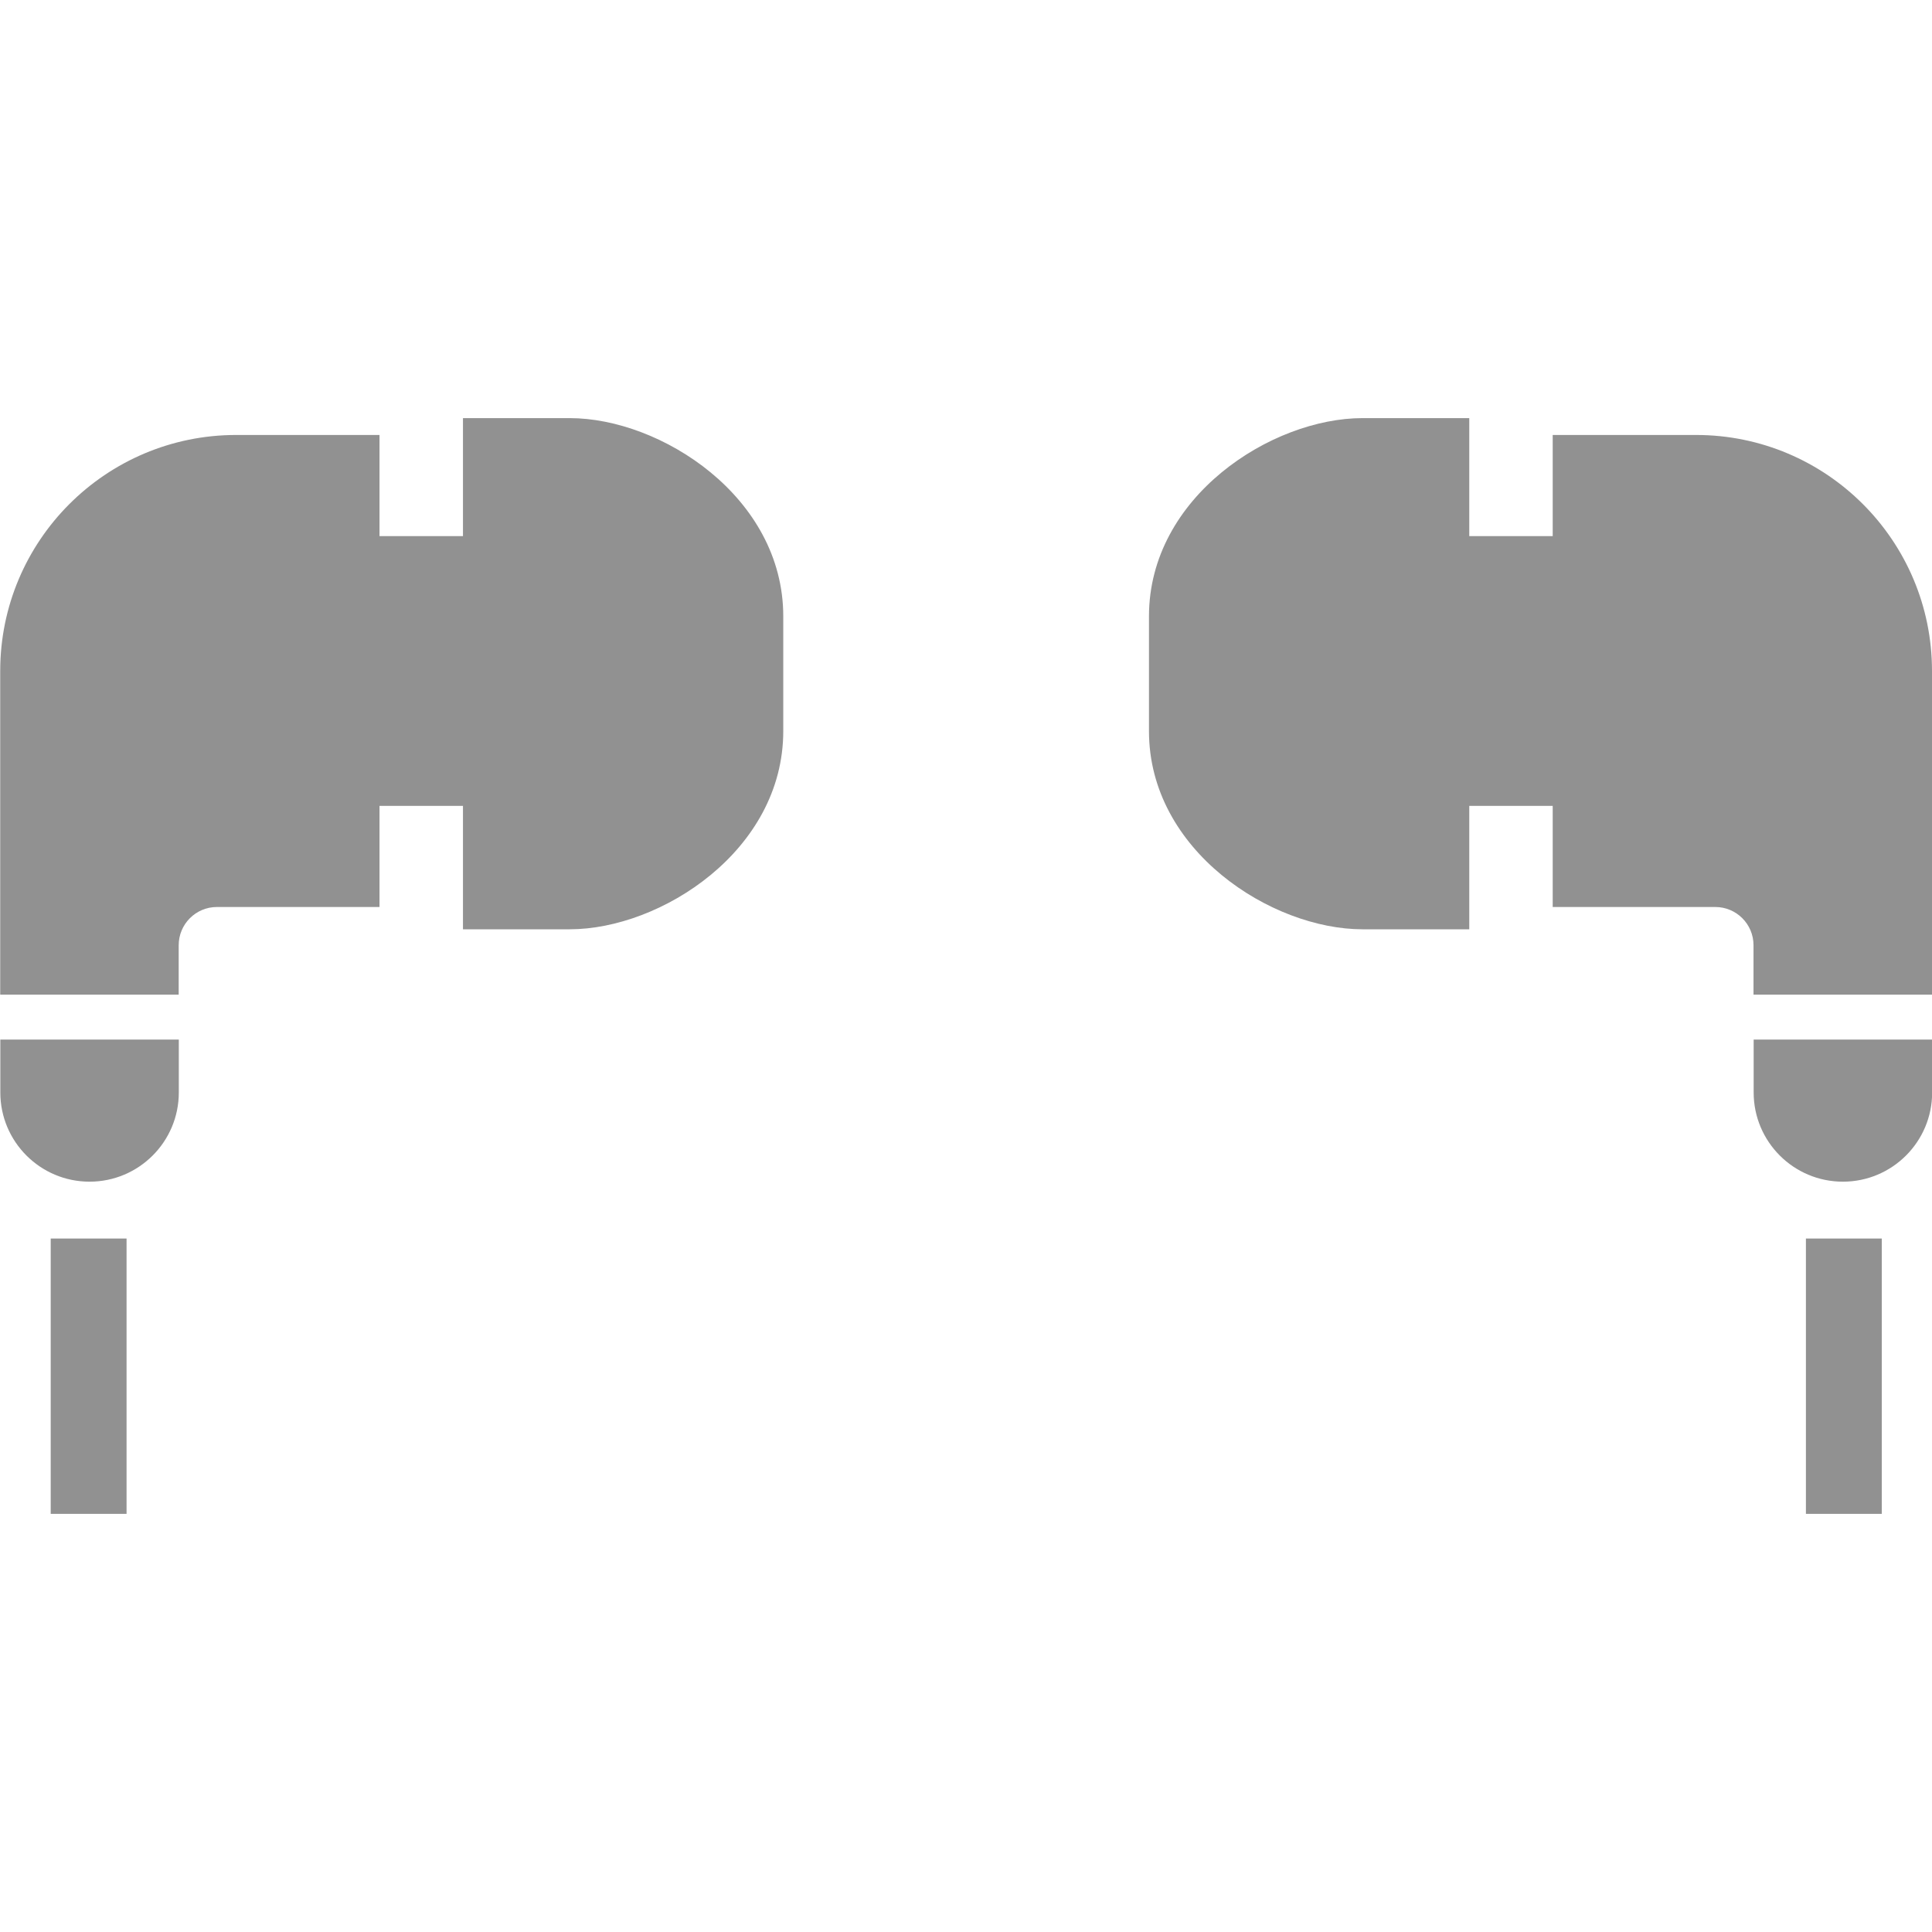
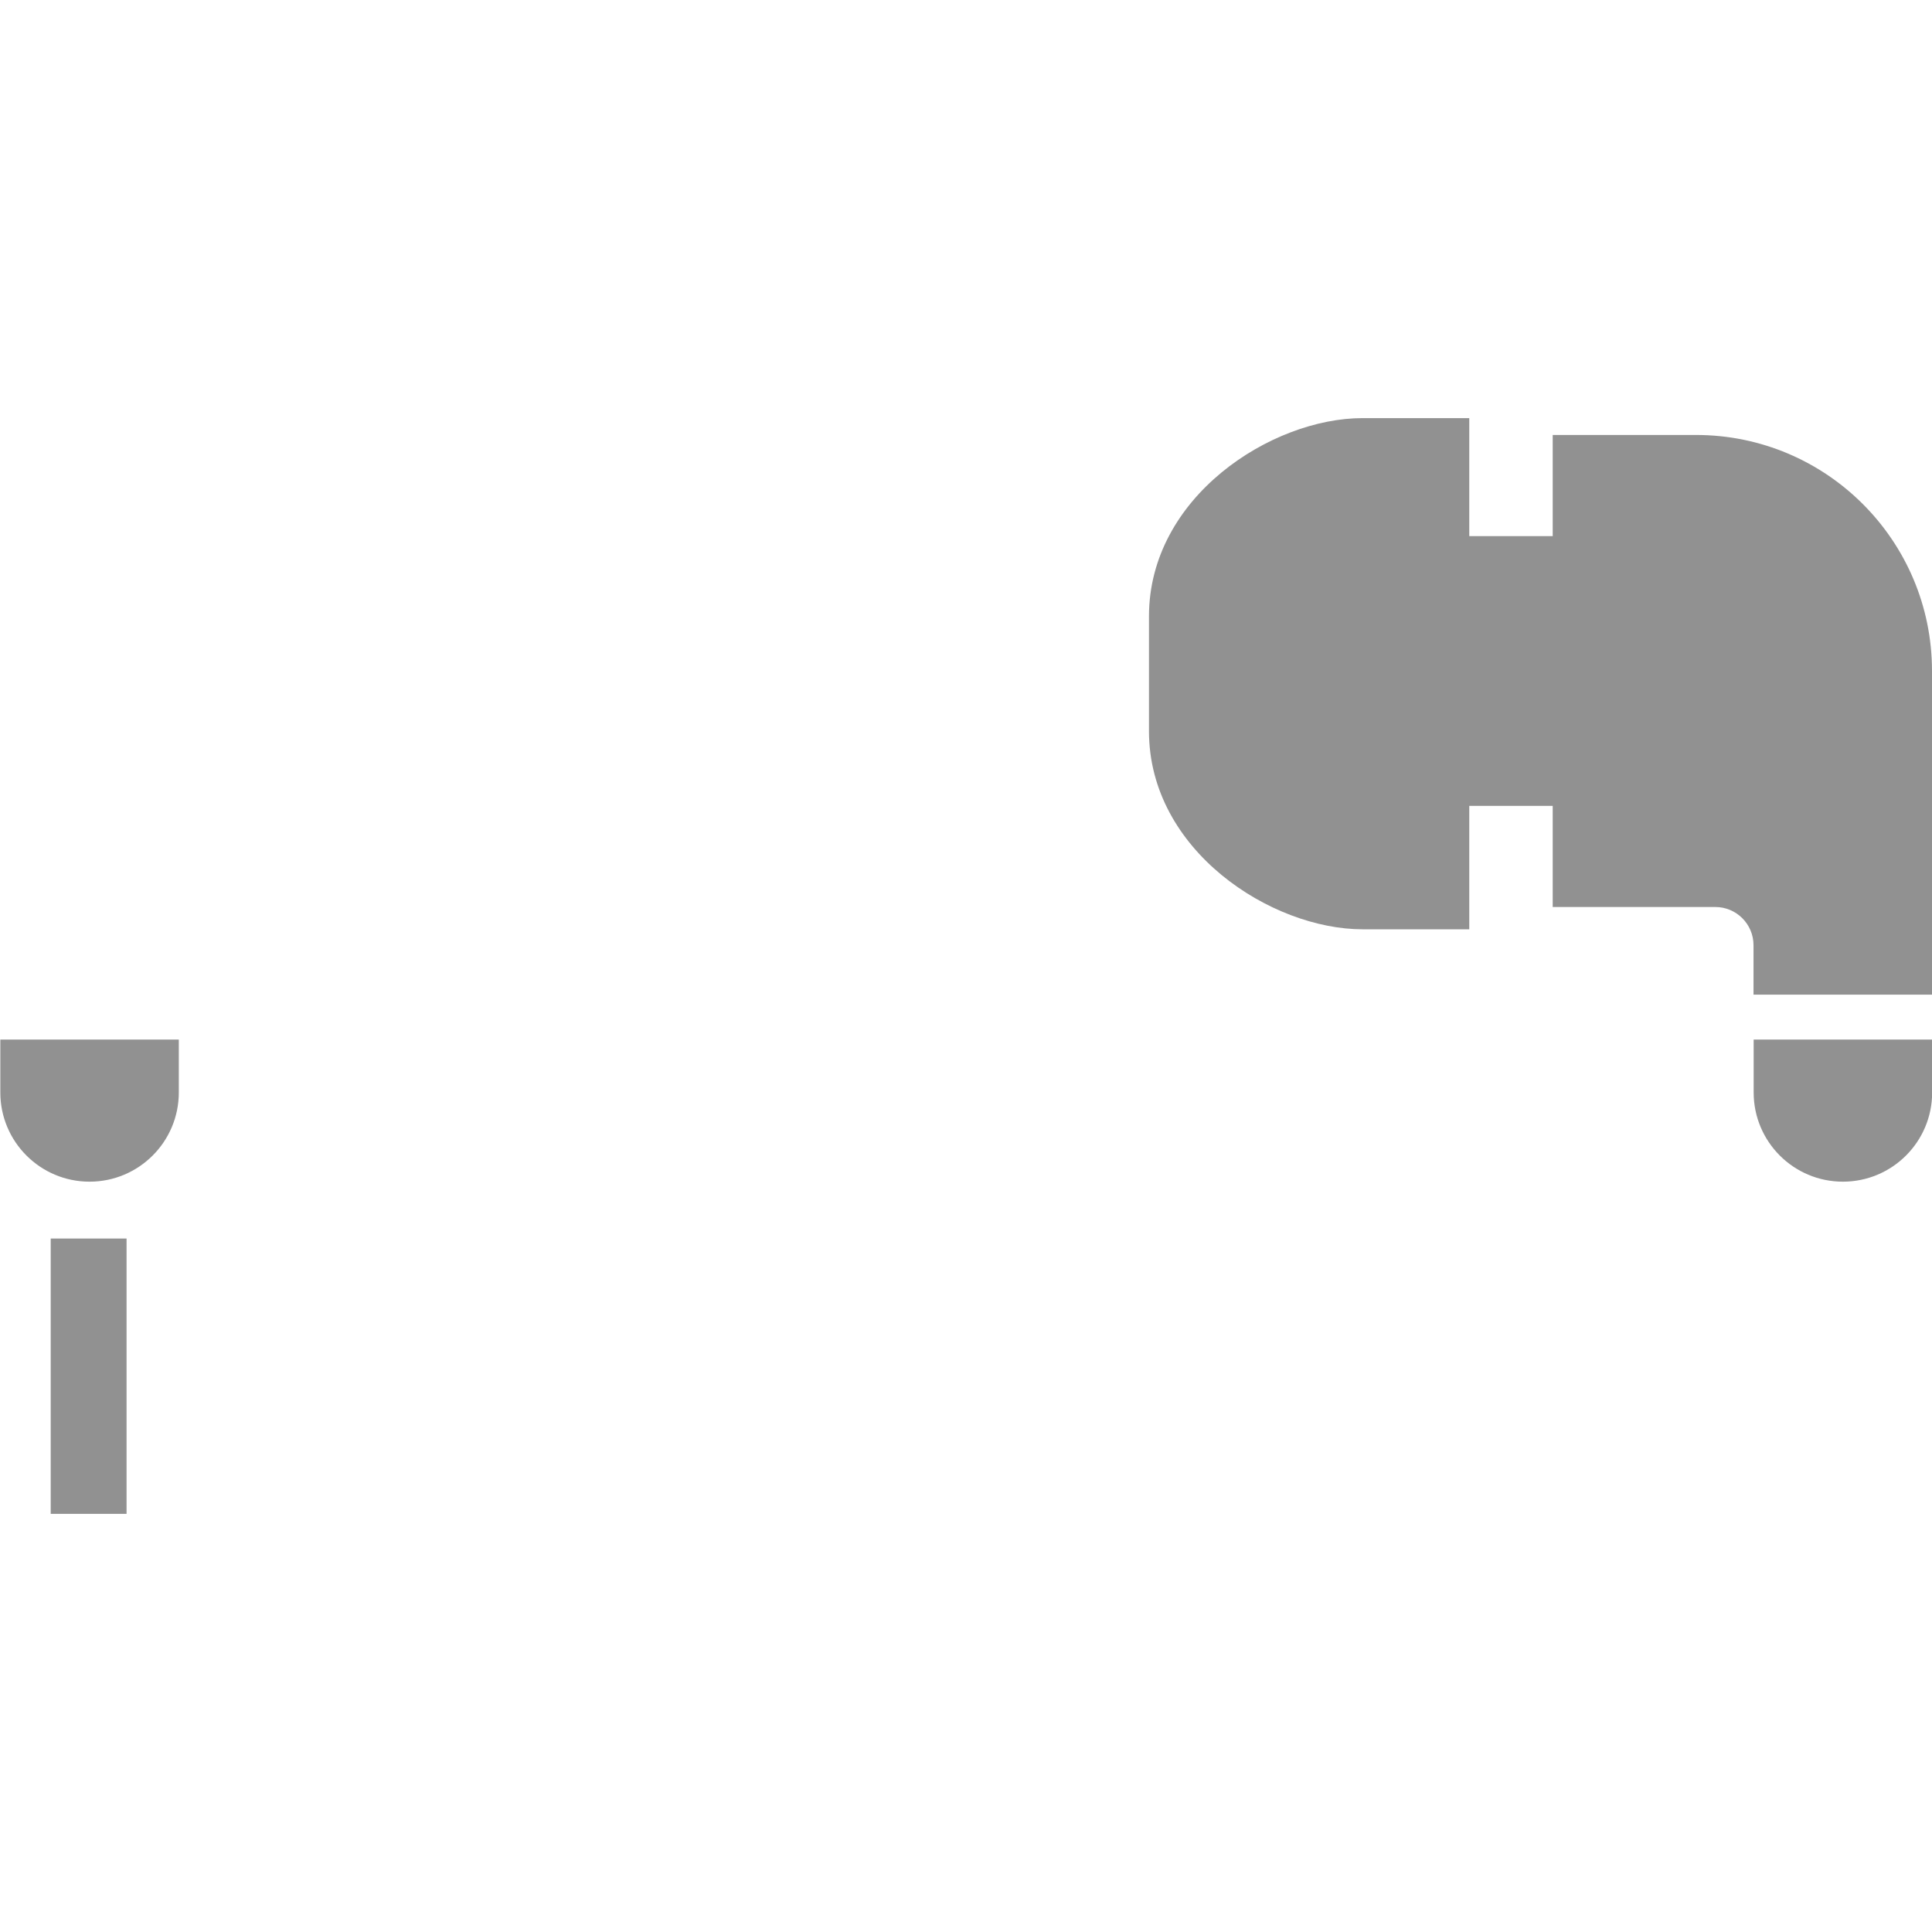
<svg xmlns="http://www.w3.org/2000/svg" width="65" height="65" viewBox="0 0 65 65" fill="none">
-   <path d="M63.31 41.669H60.758V50.932H63.31V41.669Z" fill="#919191" />
  <path d="M57.06 14.634H52.239V18.037H49.432V14.067H45.84C42.786 14.067 38.656 16.709 38.656 20.734V24.598C38.656 28.624 42.786 31.265 45.84 31.265H49.432V27.112H52.239V30.515H57.709C58.419 30.515 58.995 31.091 58.995 31.801V33.464H65V22.575C65 18.189 61.446 14.634 57.06 14.634Z" fill="#919191" />
  <path d="M59 36.754C59 38.412 60.344 39.756 62.002 39.756C63.661 39.756 65.005 38.412 65.005 36.754V34.976H59V36.754Z" fill="#919191" />
  <path d="M1.706 41.669H4.258V50.932H1.706V41.669Z" fill="#919191" />
-   <path d="M7.948 14.634H12.768V18.037H15.576V14.067H19.168C22.222 14.067 26.352 16.709 26.352 20.734V24.598C26.352 28.624 22.222 31.265 19.168 31.265H15.576V27.112H12.768V30.515H7.298C6.588 30.515 6.012 31.091 6.012 31.801V33.464H0.007V22.575C0.008 18.189 3.562 14.634 7.948 14.634Z" fill="#919191" />
  <path d="M6.016 36.754C6.016 38.412 4.671 39.756 3.013 39.756C1.355 39.756 0.011 38.412 0.011 36.754V34.976H6.016V36.754Z" fill="#919191" />
</svg>